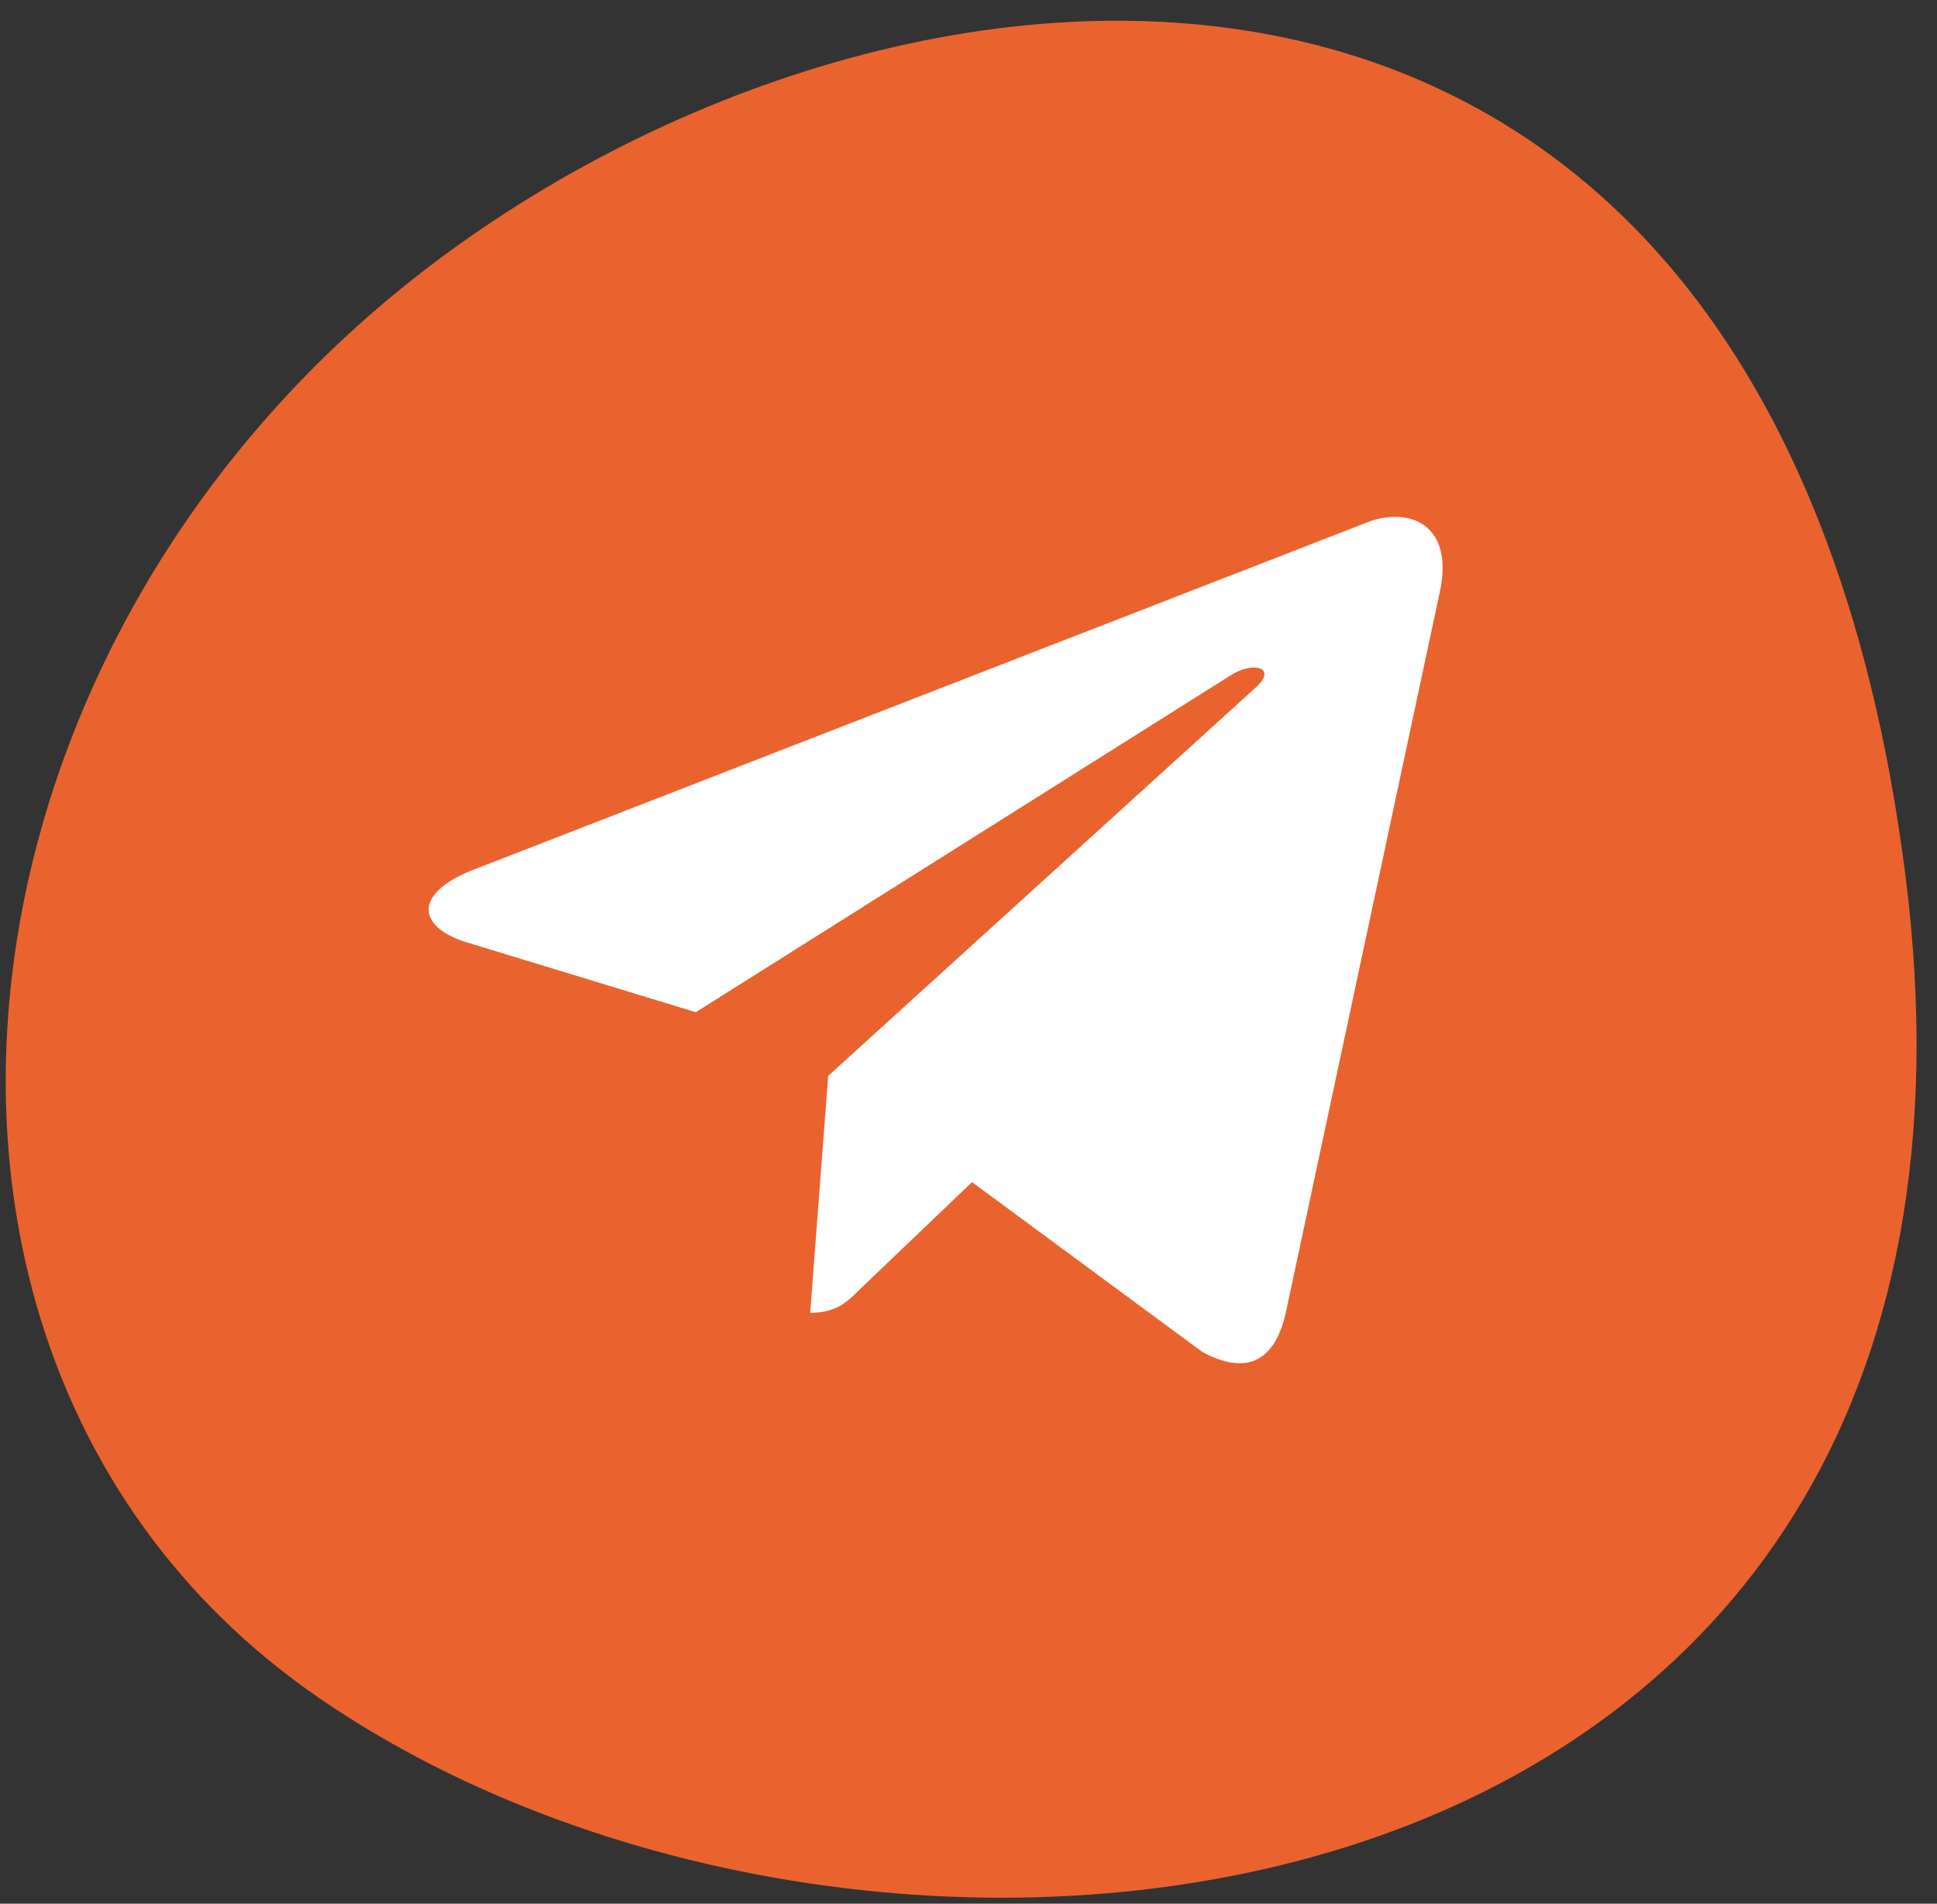
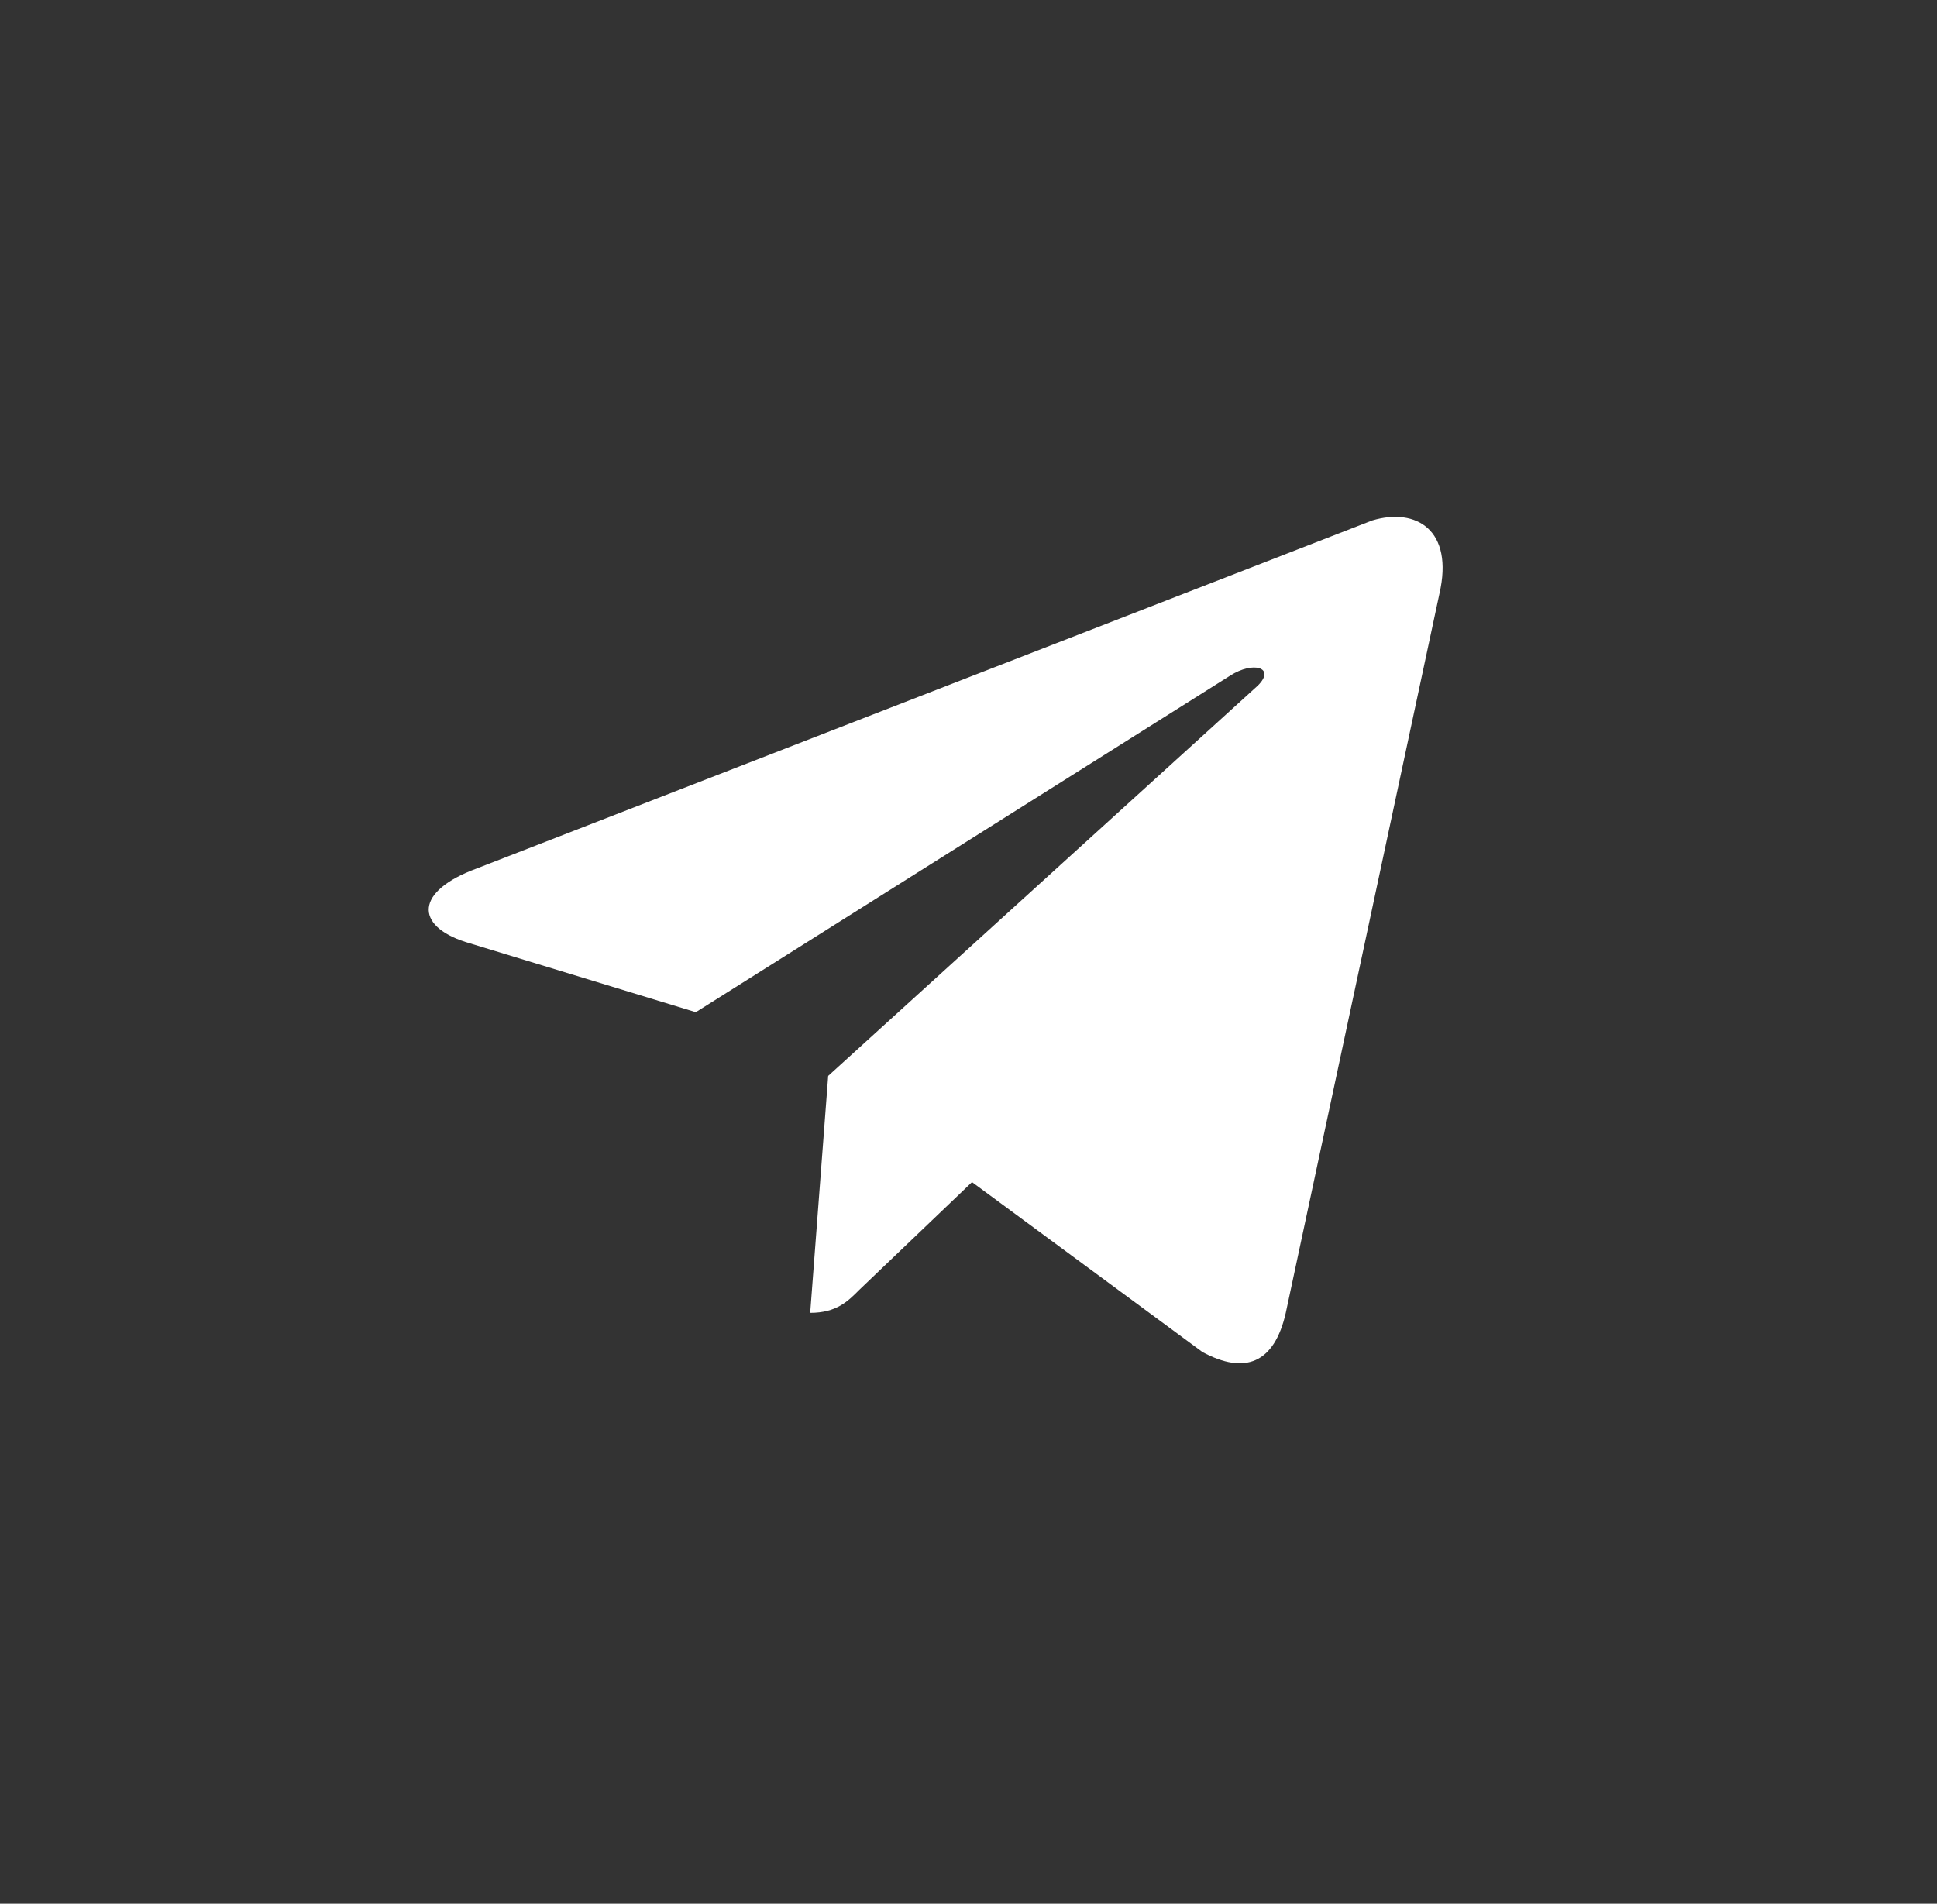
<svg xmlns="http://www.w3.org/2000/svg" width="59" height="58" viewBox="0 0 59 58" fill="none">
  <rect x="0" y="0" width="59" height="58" fill="#333333" stroke="none" />
-   <path d="M9.694 51.715C-4.152 42.166 -2.44 21.005 11.884 9.068C26.207 -2.868 53.858 -6.175 58.036 26.649C62.213 59.474 27.002 63.651 9.694 51.715Z" fill="#EA632E" />
  <path d="M43.843 18.094L39.164 39.998C38.815 41.54 37.919 41.888 36.625 41.191L29.607 36.015L26.171 39.3C25.824 39.649 25.475 39.998 24.678 39.998L25.226 32.779L38.318 20.883C38.864 20.334 38.168 20.135 37.471 20.584L21.194 30.838L14.175 28.698C12.632 28.2 12.632 27.153 14.524 26.459L41.801 15.855C43.145 15.456 44.29 16.154 43.843 18.094Z" fill="white" />
</svg>